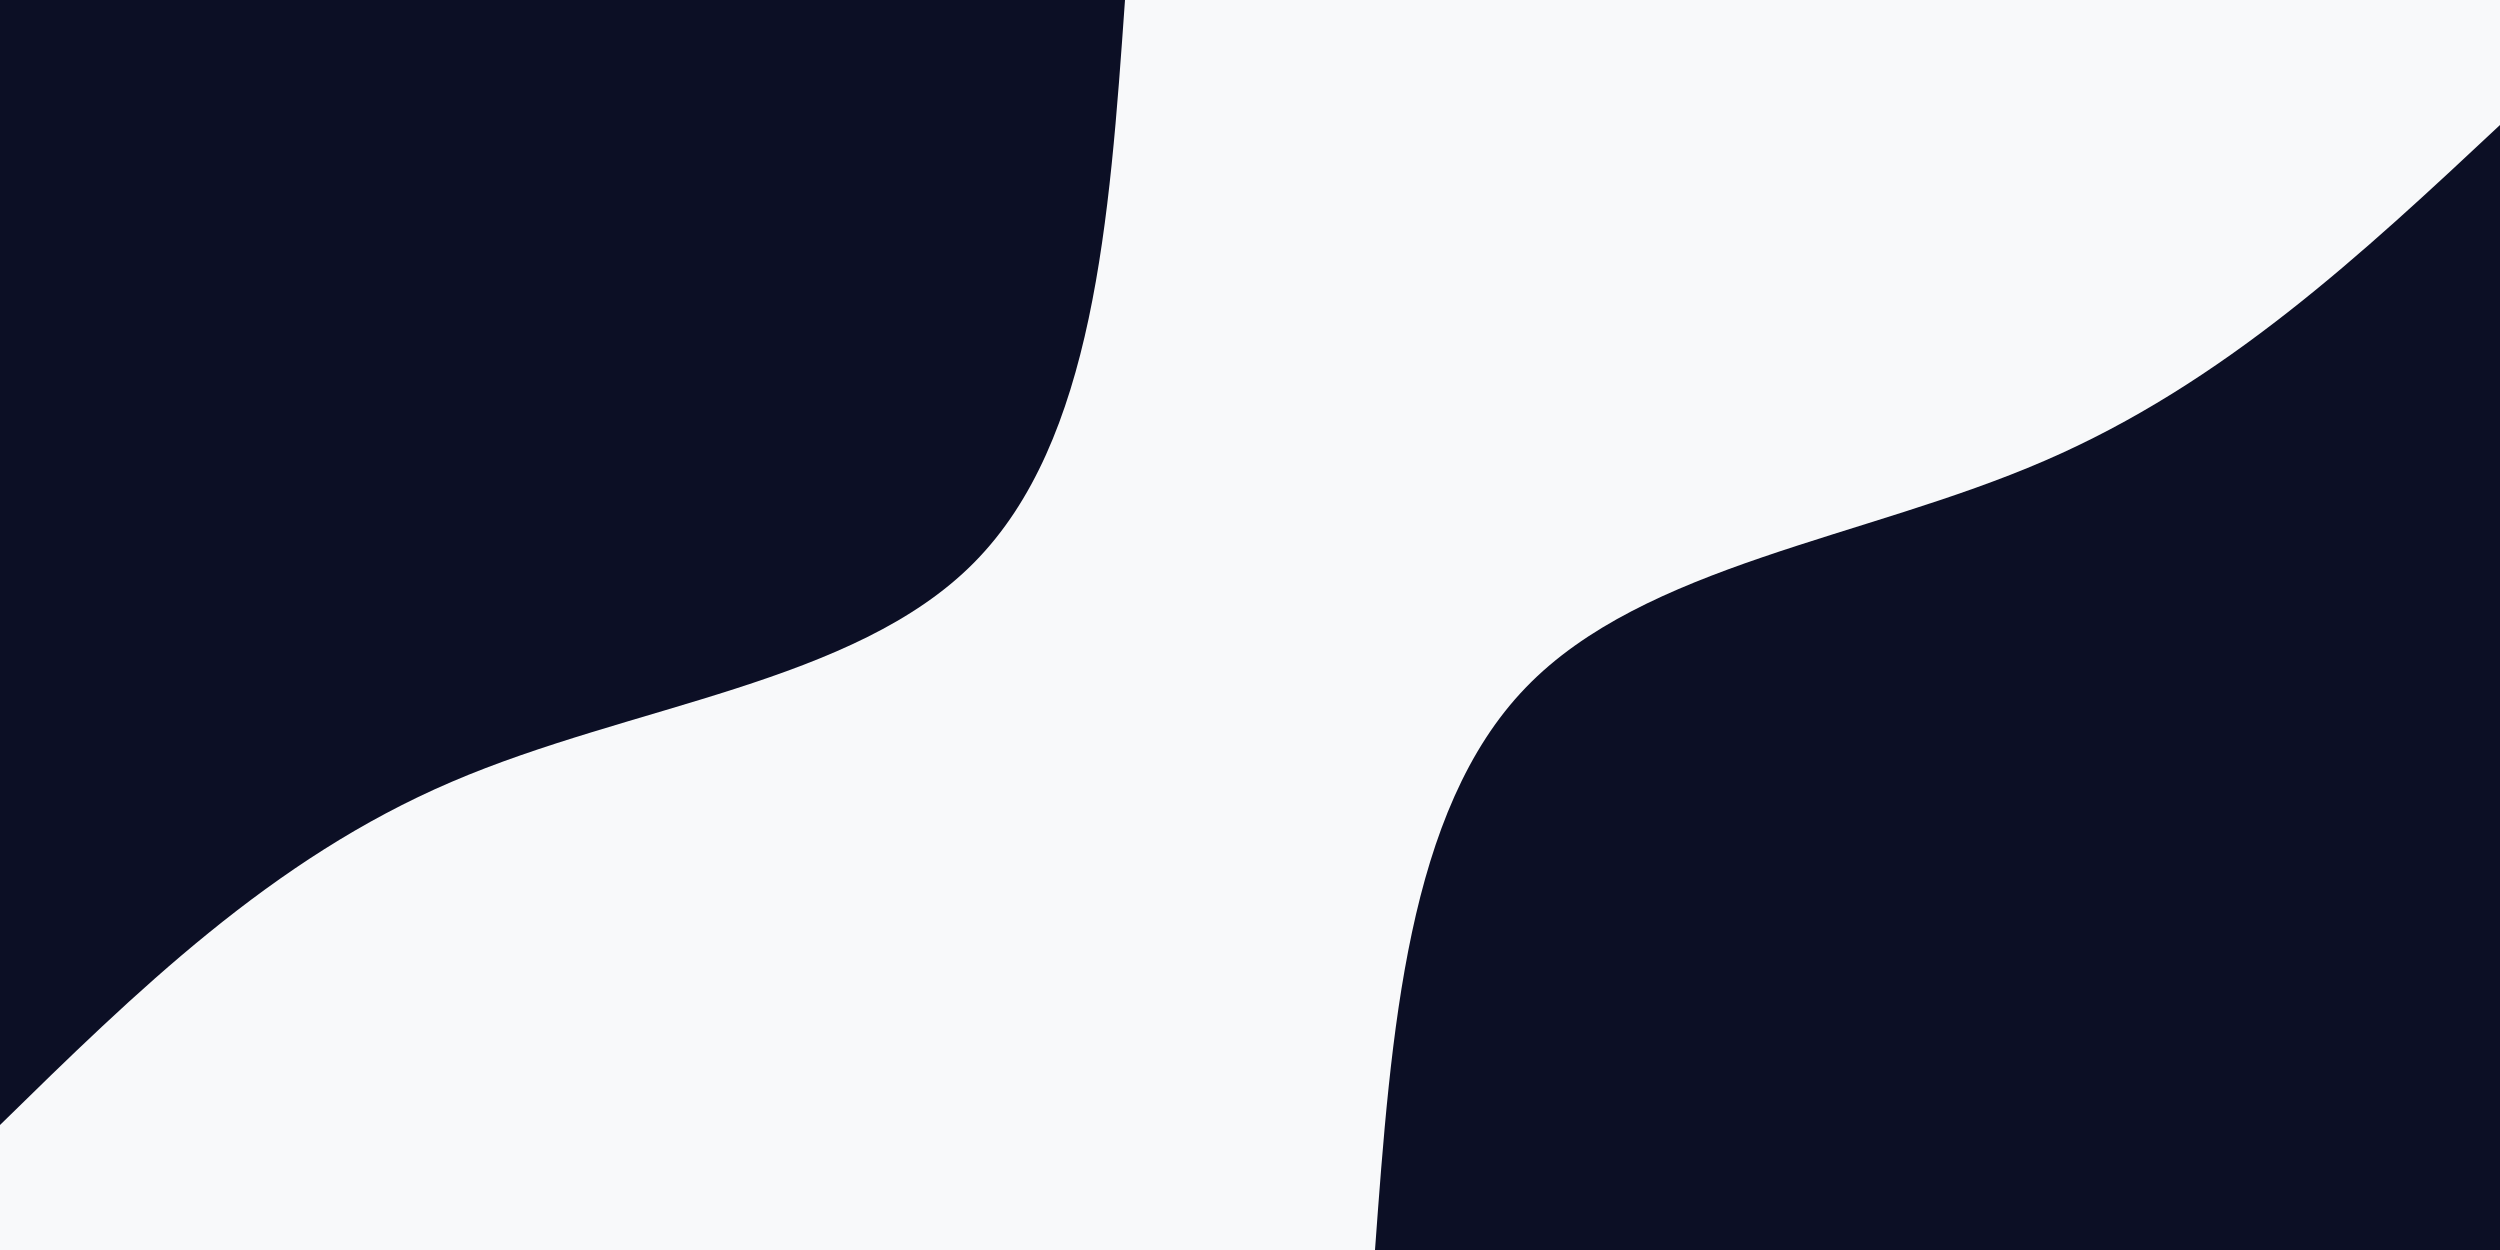
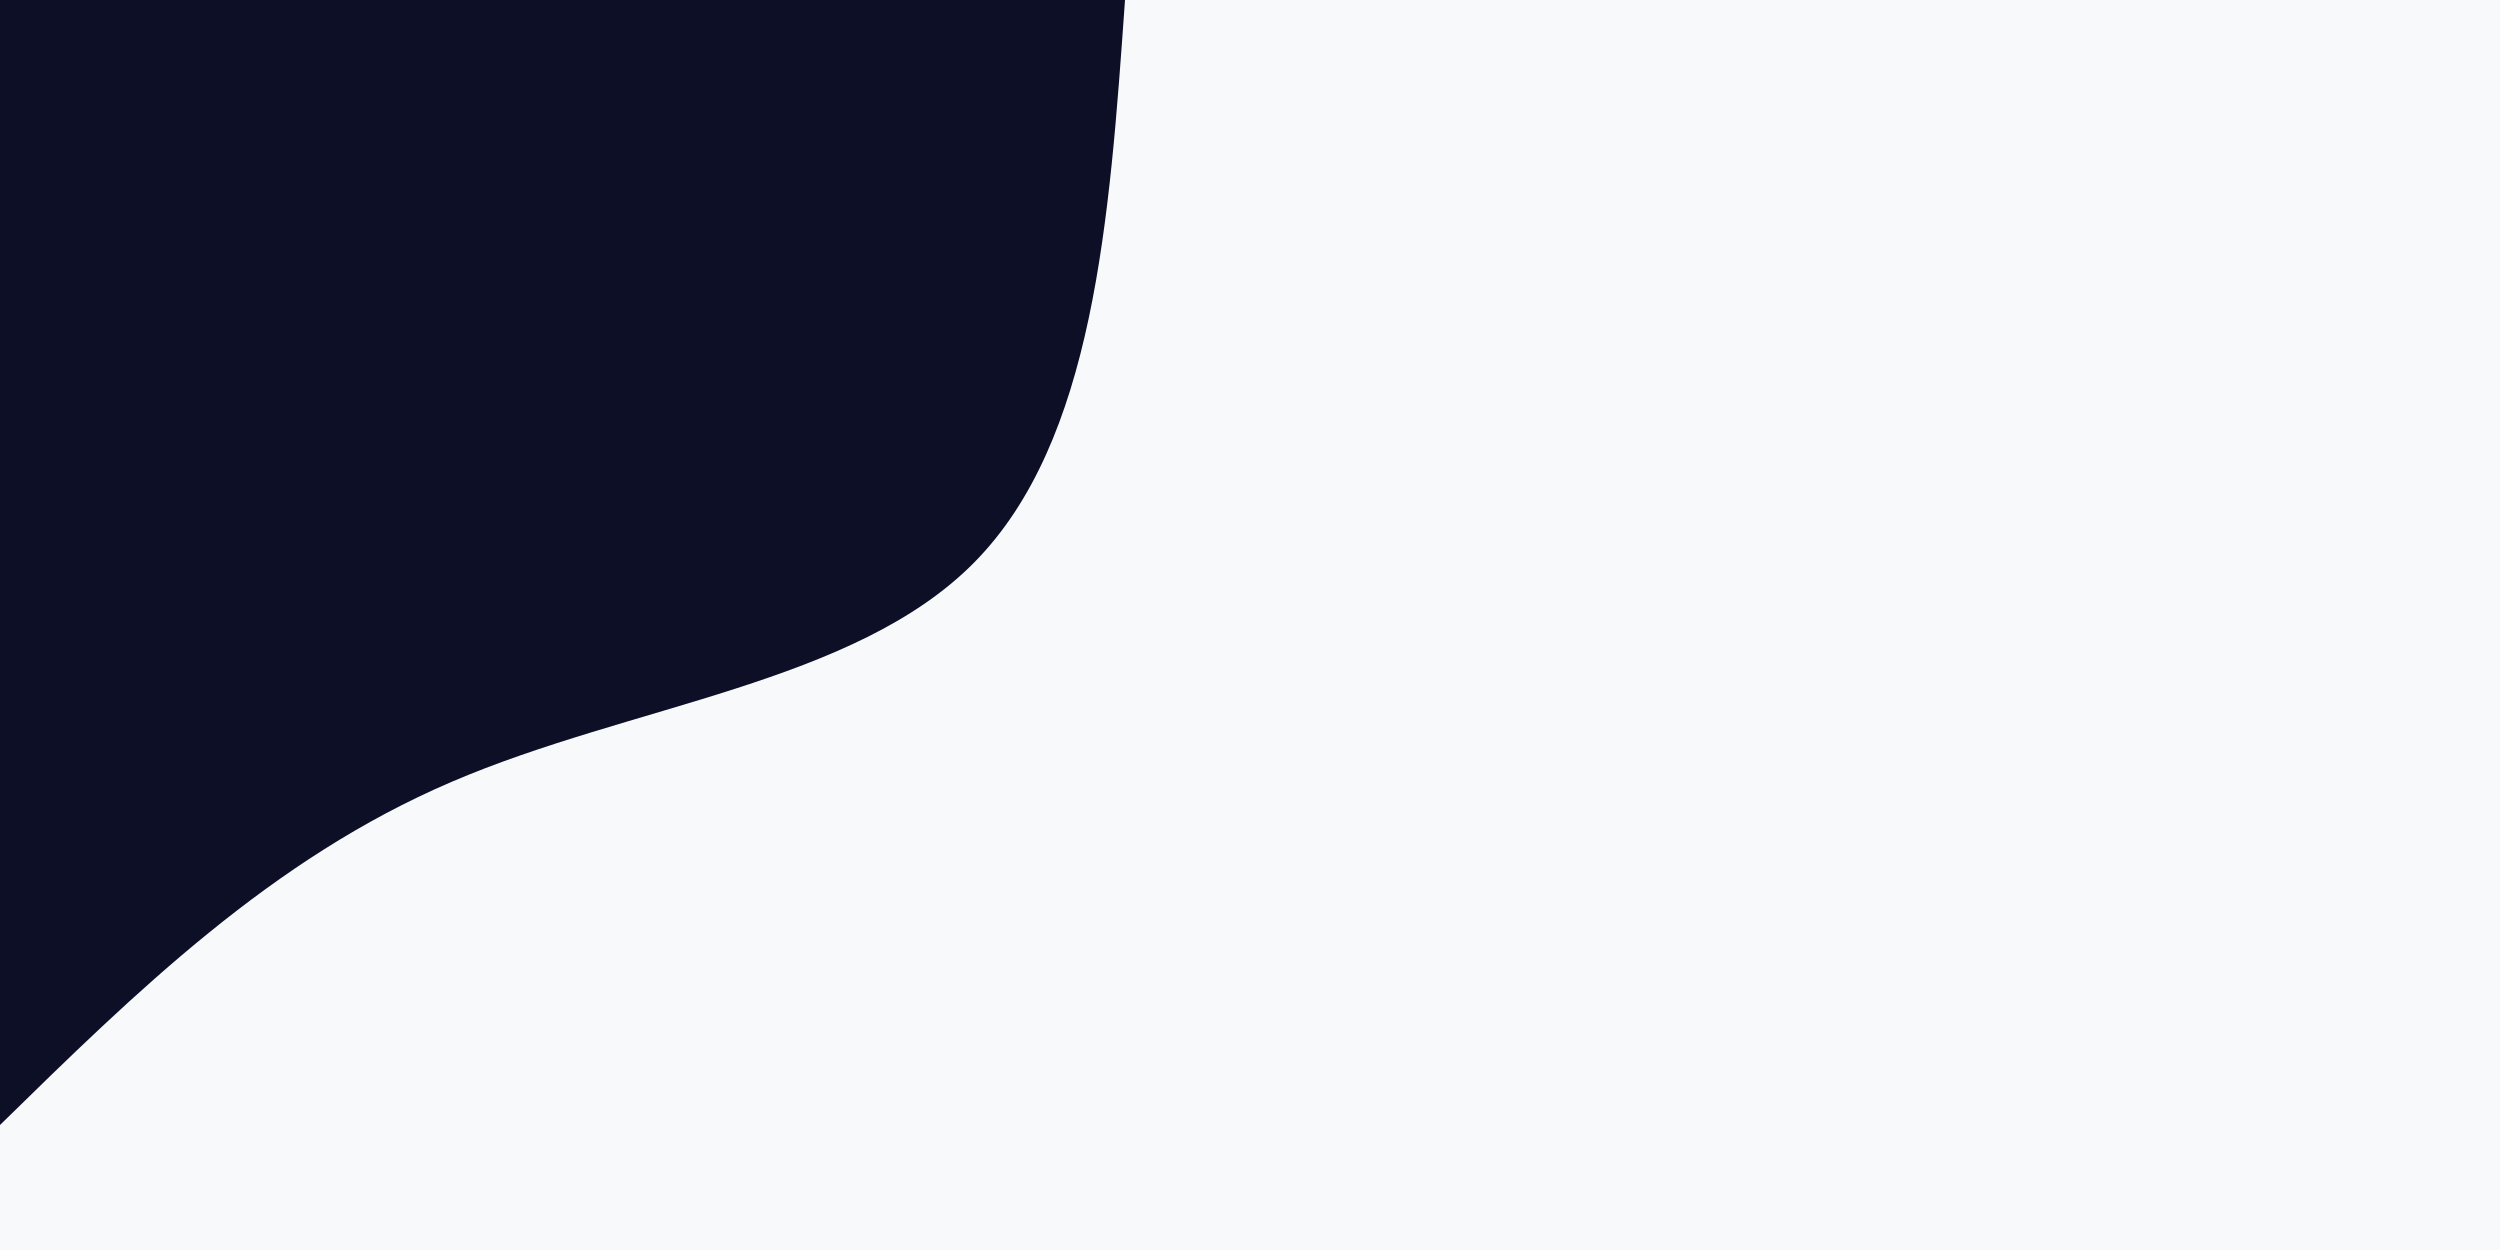
<svg xmlns="http://www.w3.org/2000/svg" id="visual" viewBox="0 0 900 450" width="900" height="450" version="1.1">
  <rect x="0" y="0" width="900" height="450" fill="#F8F9FA" />
  <defs>
    <linearGradient id="grad1_0" x1="50%" y1="100%" x2="100%" y2="0%">
      <stop offset="10%" stop-color="#f8f9fa" stop-opacity="1" />
      <stop offset="90%" stop-color="#f8f9fa" stop-opacity="1" />
    </linearGradient>
  </defs>
  <defs>
    <linearGradient id="grad2_0" x1="0%" y1="100%" x2="50%" y2="0%">
      <stop offset="10%" stop-color="#f8f9fa" stop-opacity="1" />
      <stop offset="90%" stop-color="#f8f9fa" stop-opacity="1" />
    </linearGradient>
  </defs>
  <g transform="translate(900, 450)">
-     <path d="M-405 0C-399.2 -79.1 -393.4 -158.3 -350.7 -202.5C-308.1 -246.7 -228.6 -256.1 -164 -284.1C-99.4 -312 -49.7 -358.5 0 -405L0 0Z" fill="#0c0f25" />
-   </g>
+     </g>
  <g transform="translate(0, 0)">
    <path d="M405 0C399.4 79.5 393.8 158.9 350.7 202.5C307.7 246.1 227.2 253.7 162.5 281.5C97.8 309.2 48.9 357.1 0 405L0 0Z" fill="#0c0f25" />
  </g>
</svg>